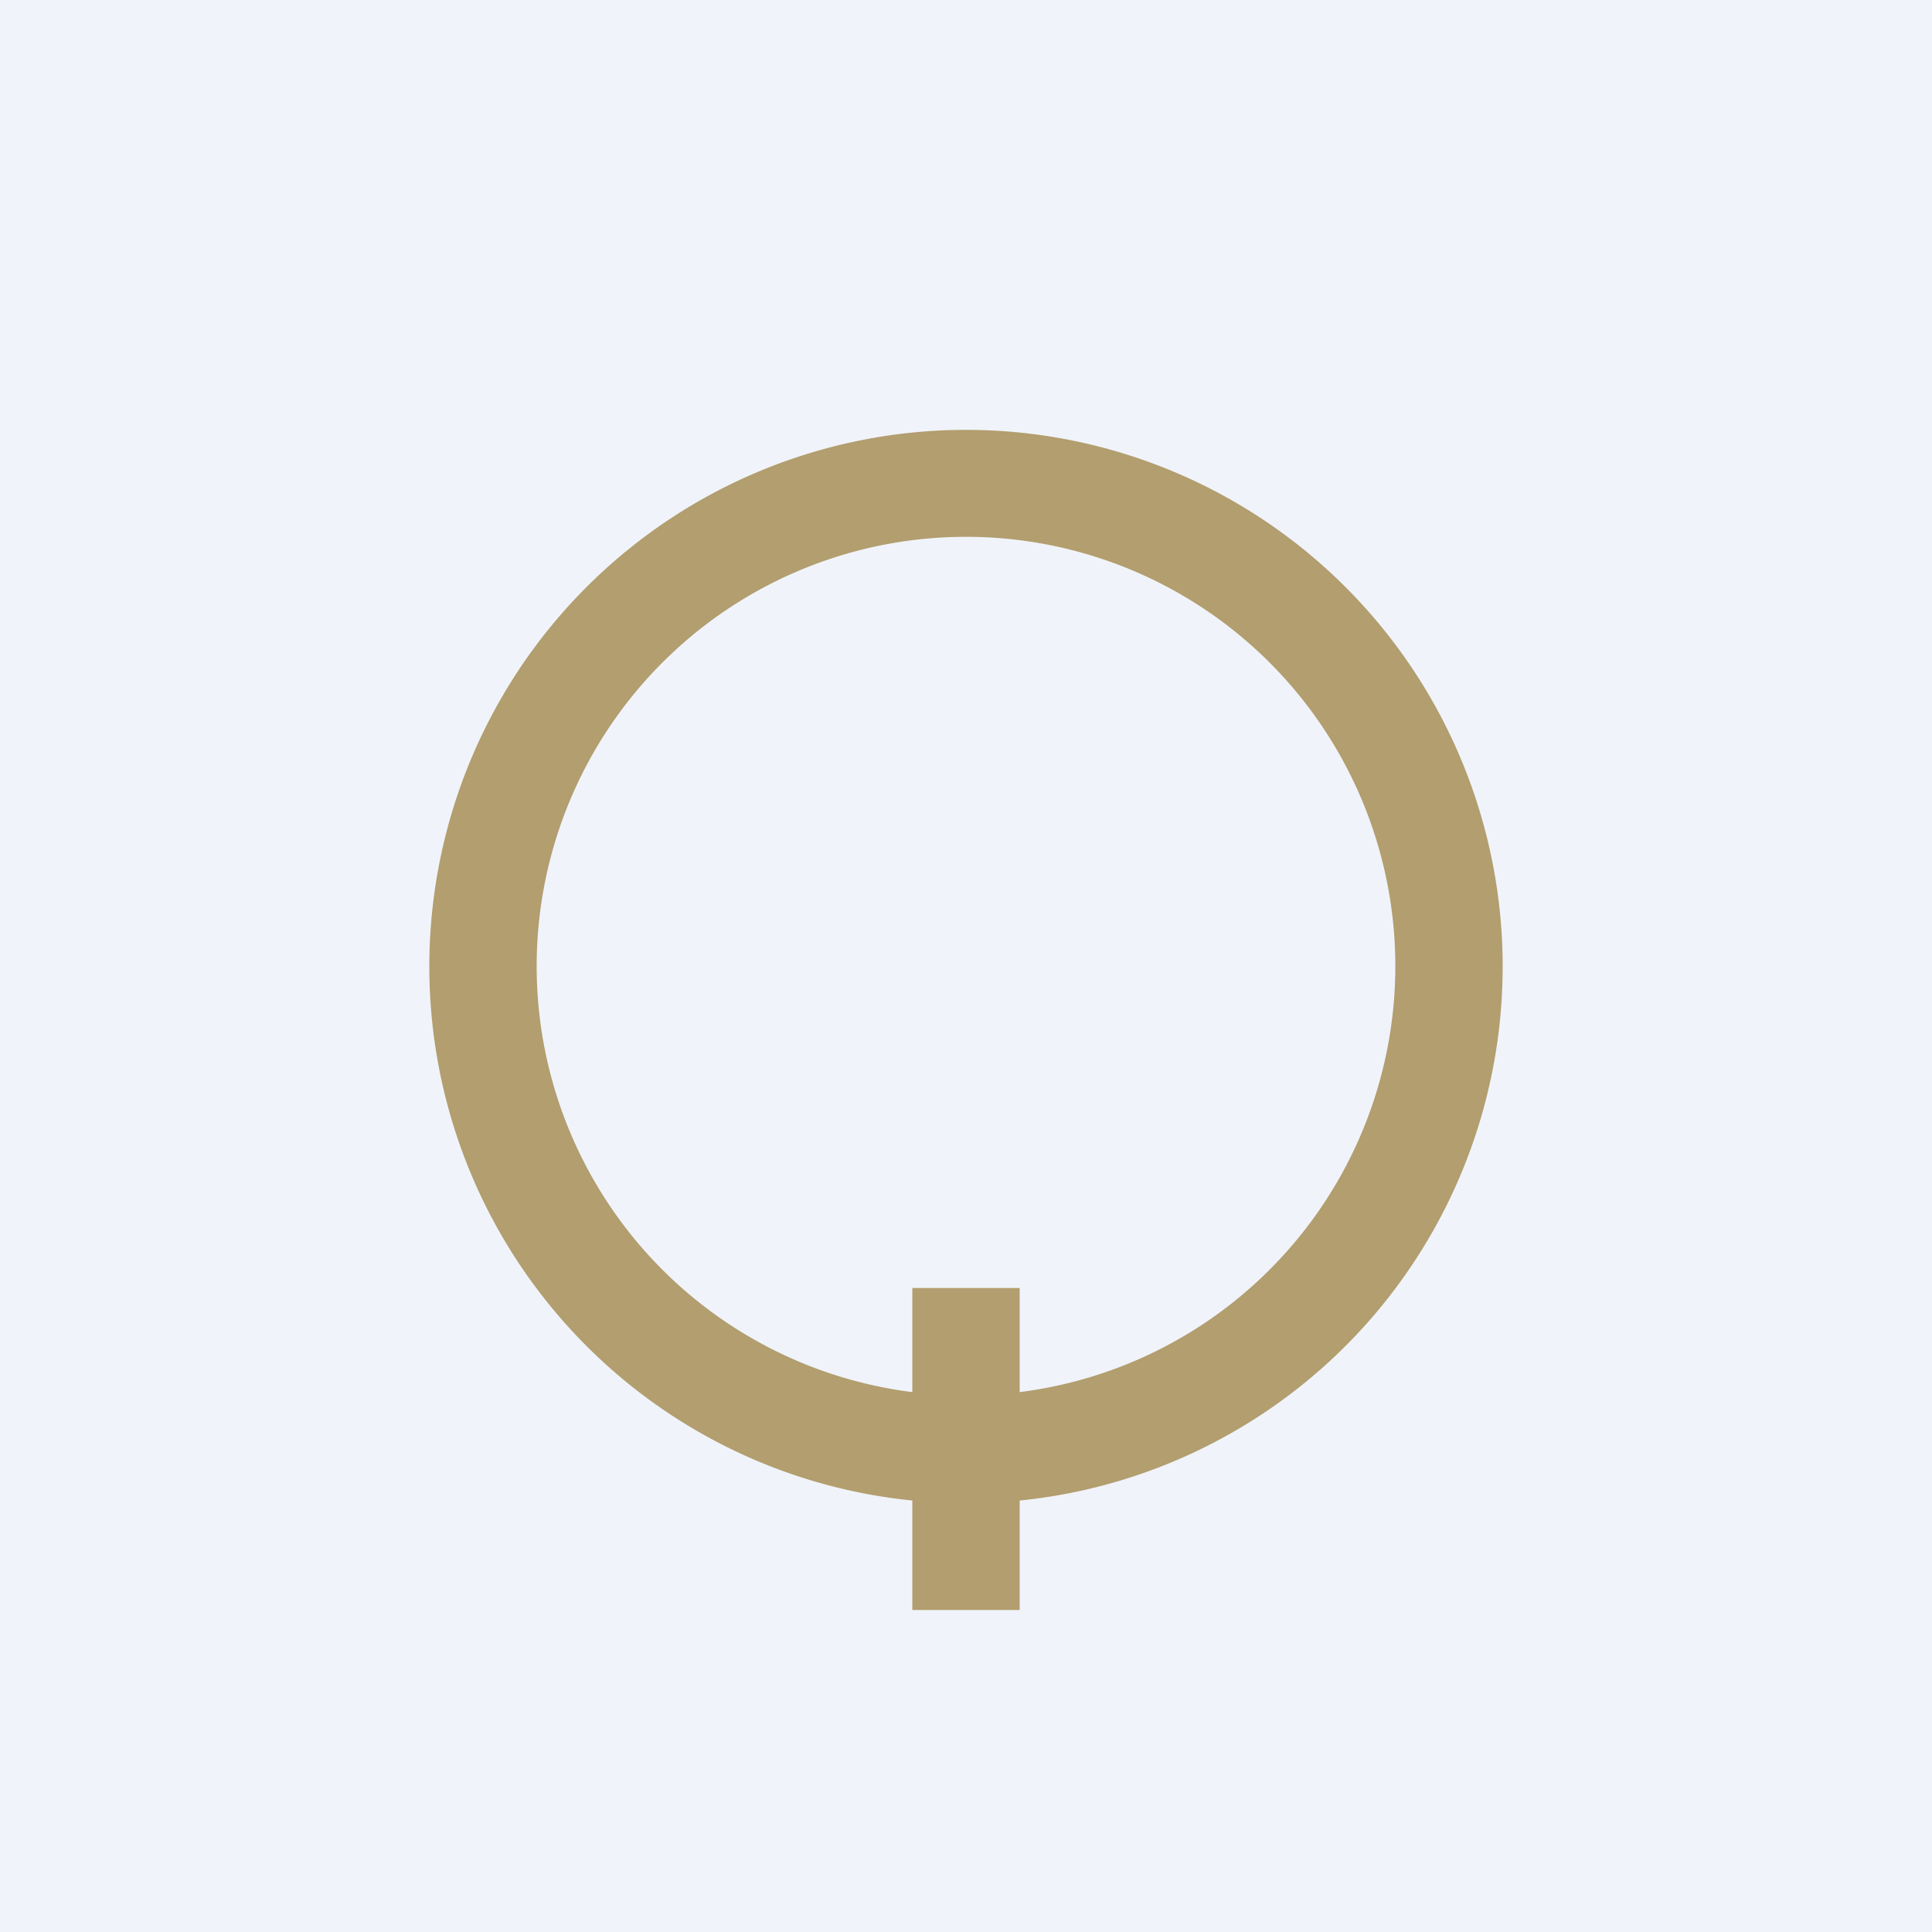
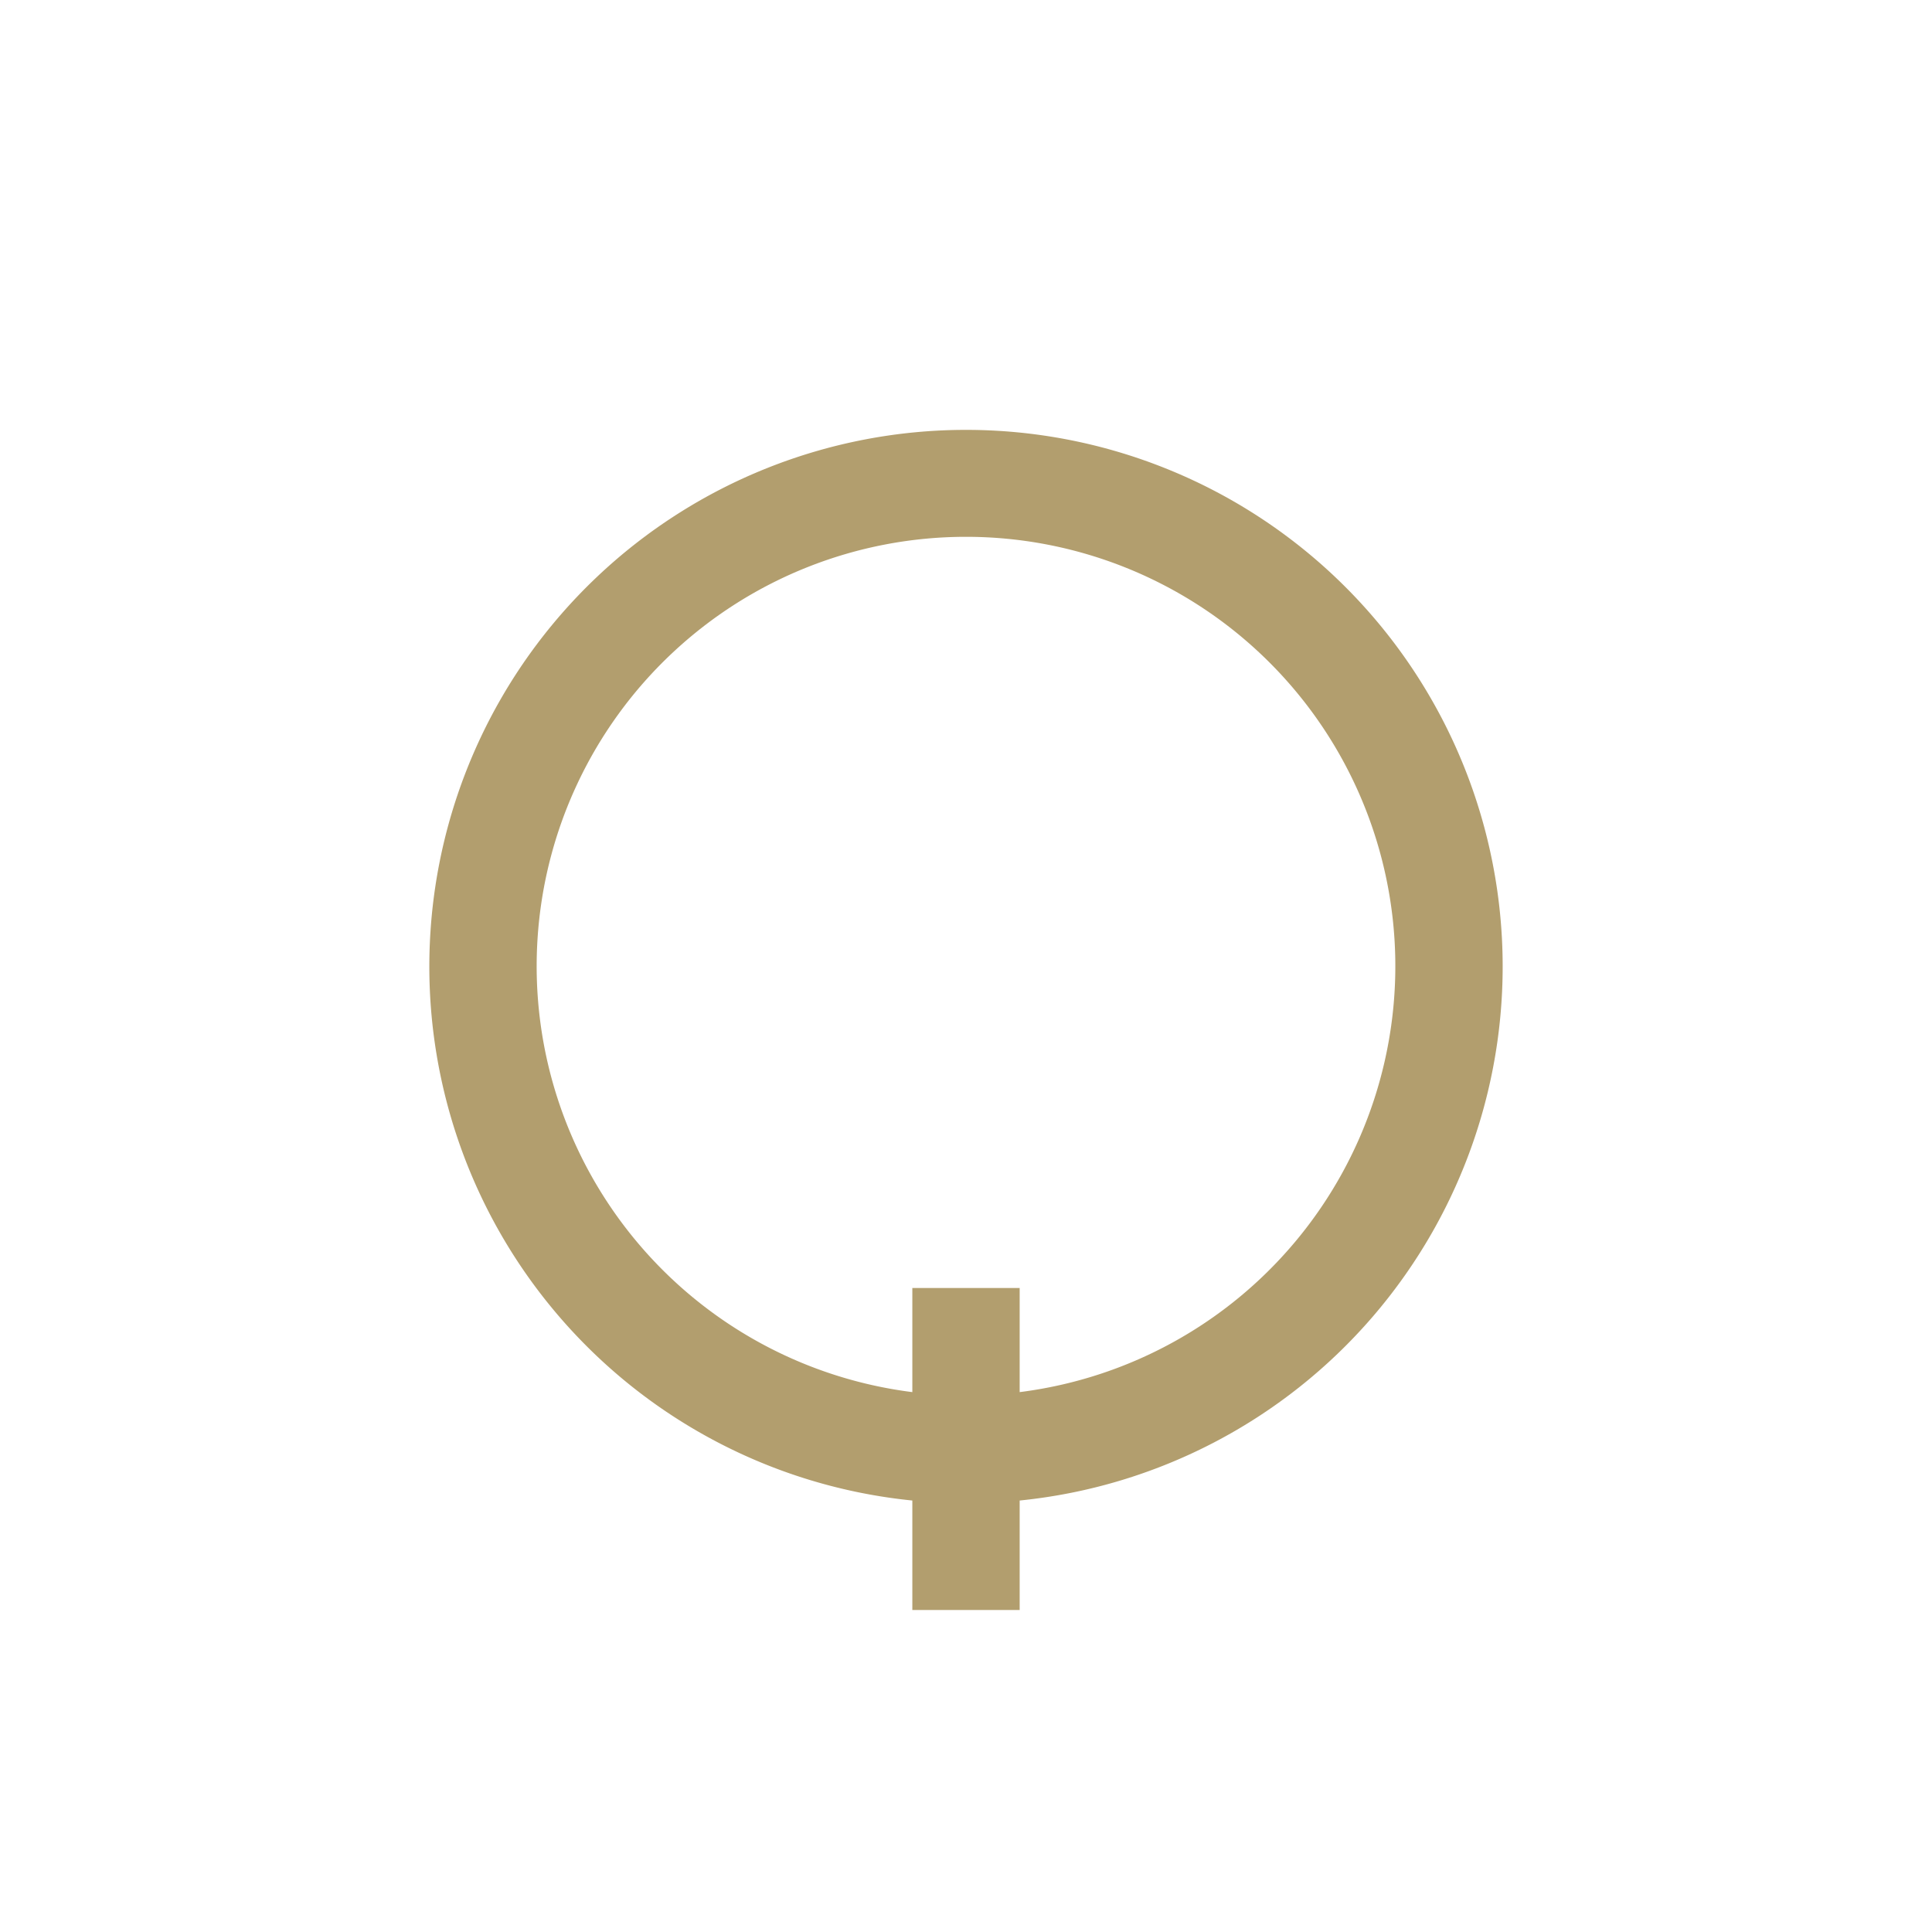
<svg xmlns="http://www.w3.org/2000/svg" width="18" height="18" viewBox="0 0 18 18">
-   <path fill="#F0F3FA" d="M0 0h18v18H0z" />
  <path fill-rule="evenodd" d="M8.5 13.98a5 5 0 1 1 1 0V15h-1v-1.02Zm1-1.01V12h-1v.97a4 4 0 1 1 1 0Z" fill="#B29E6E" />
</svg>